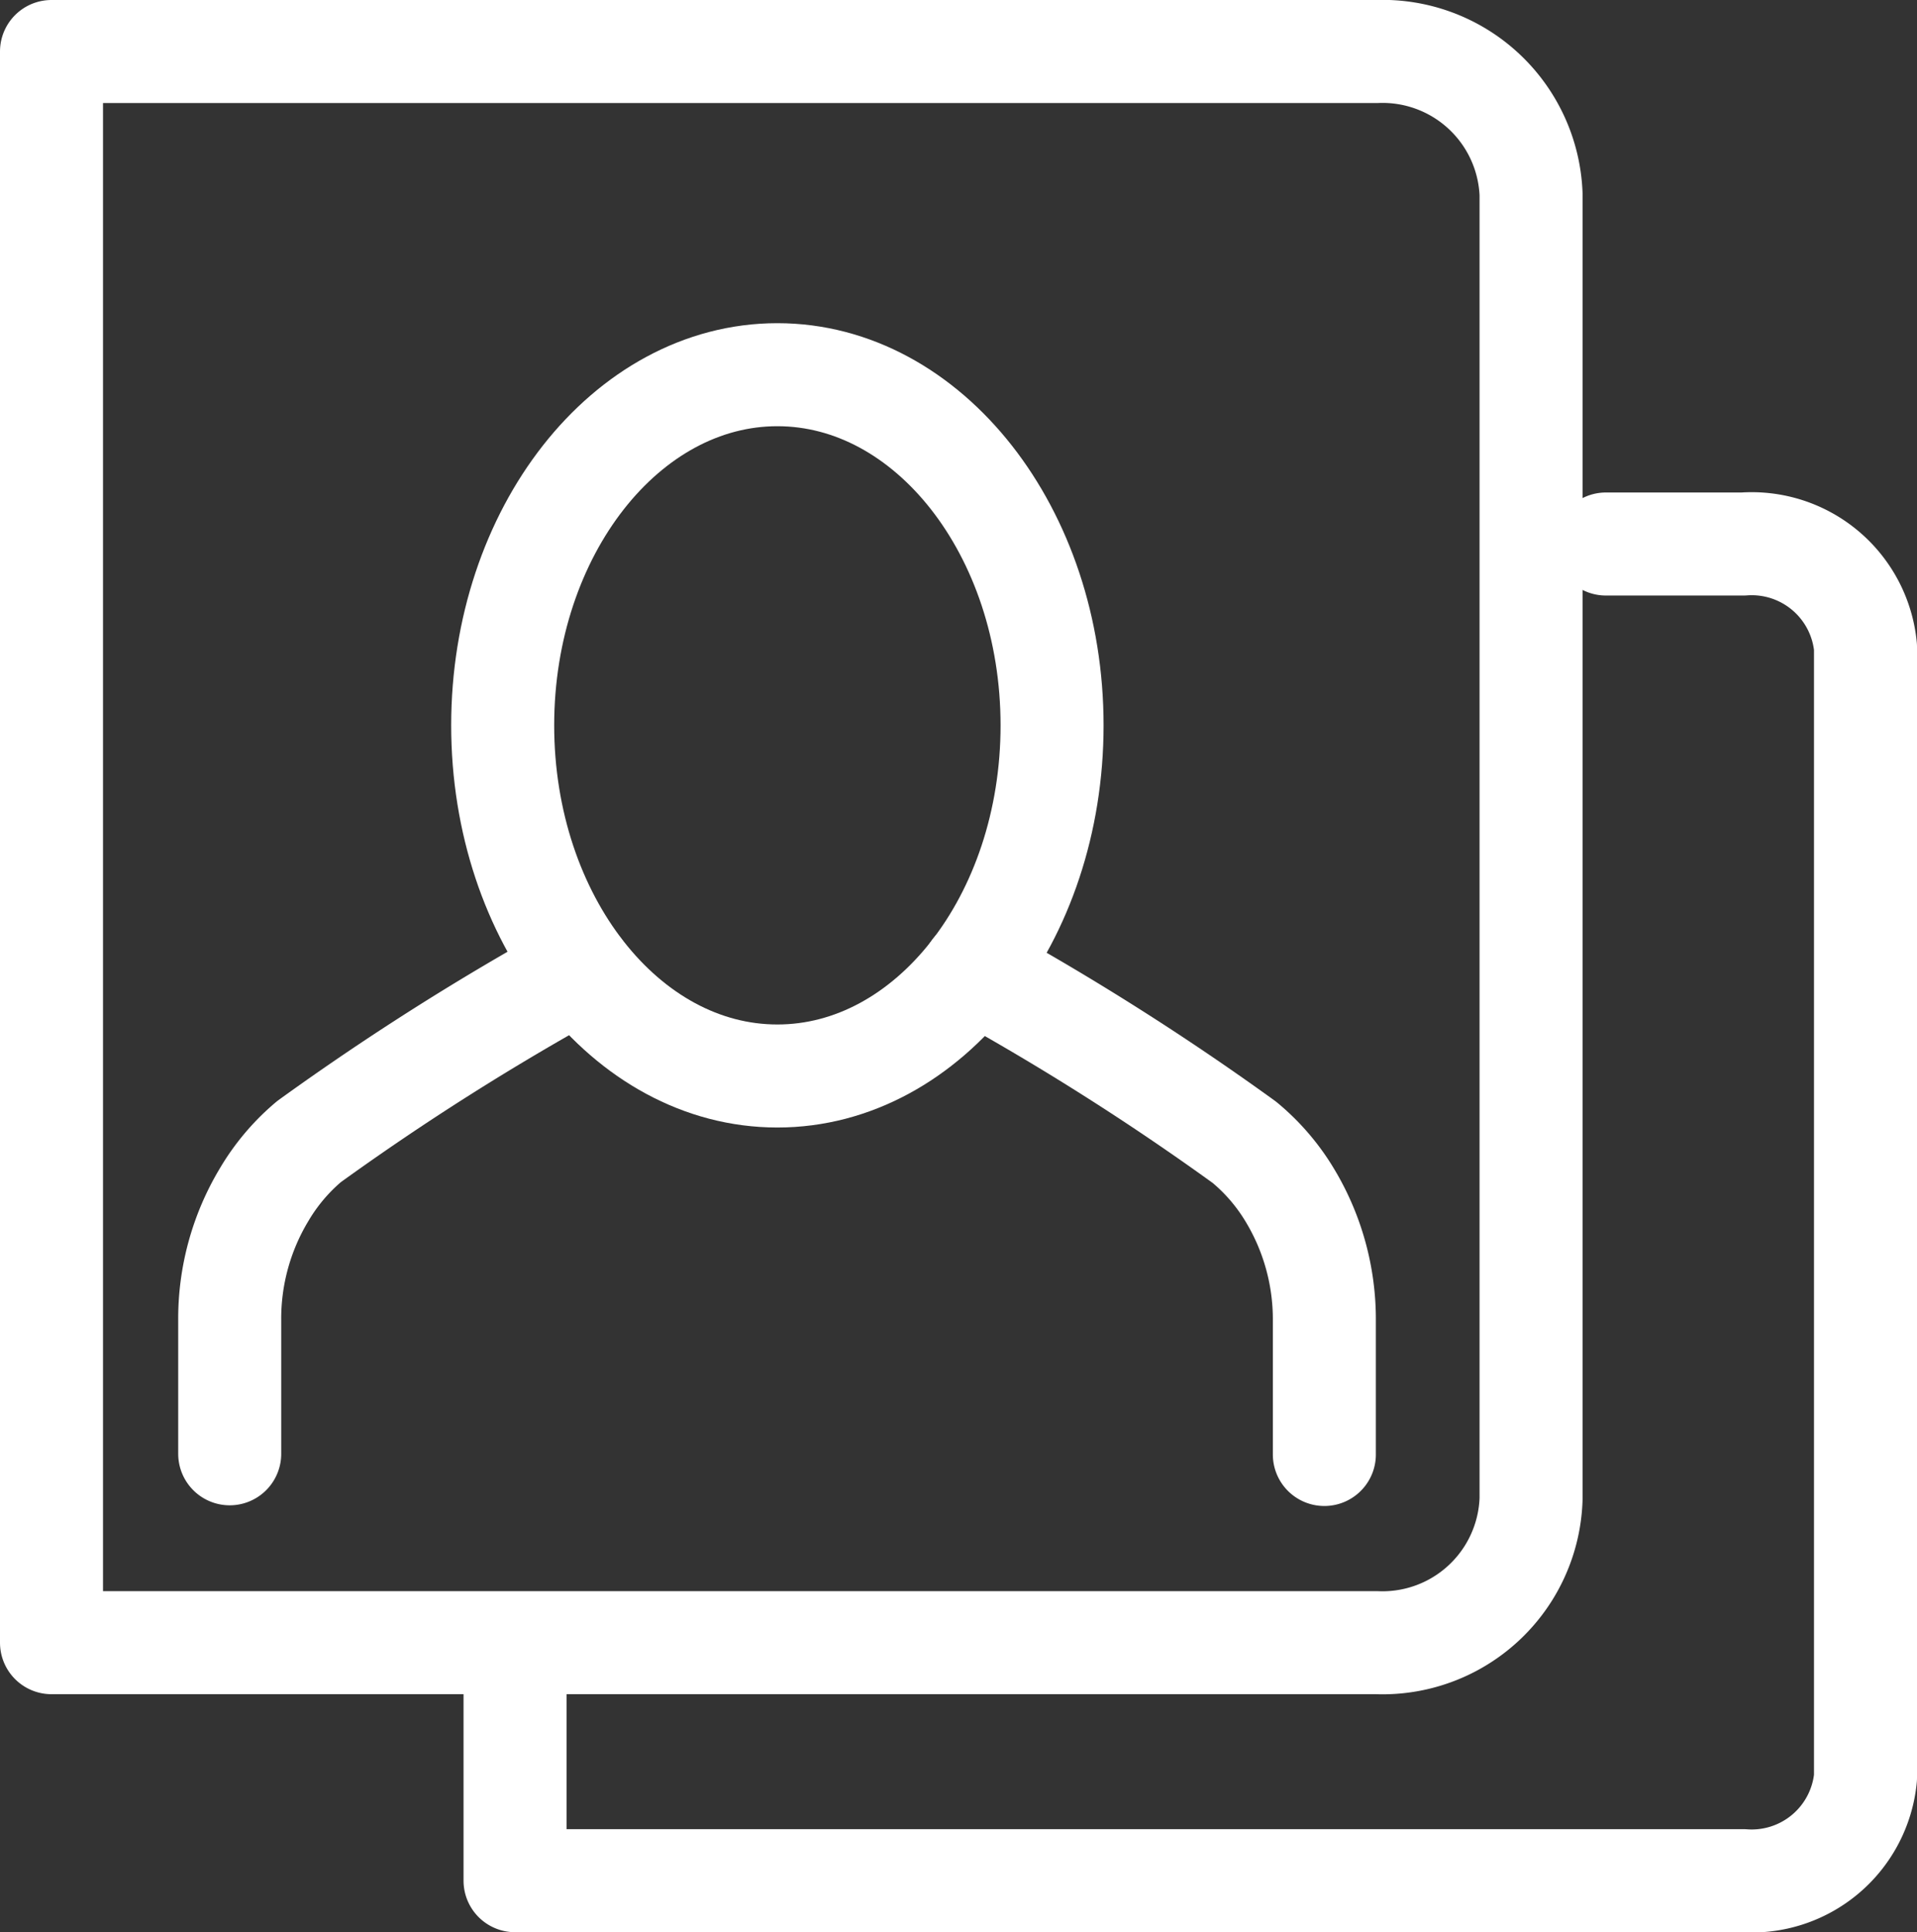
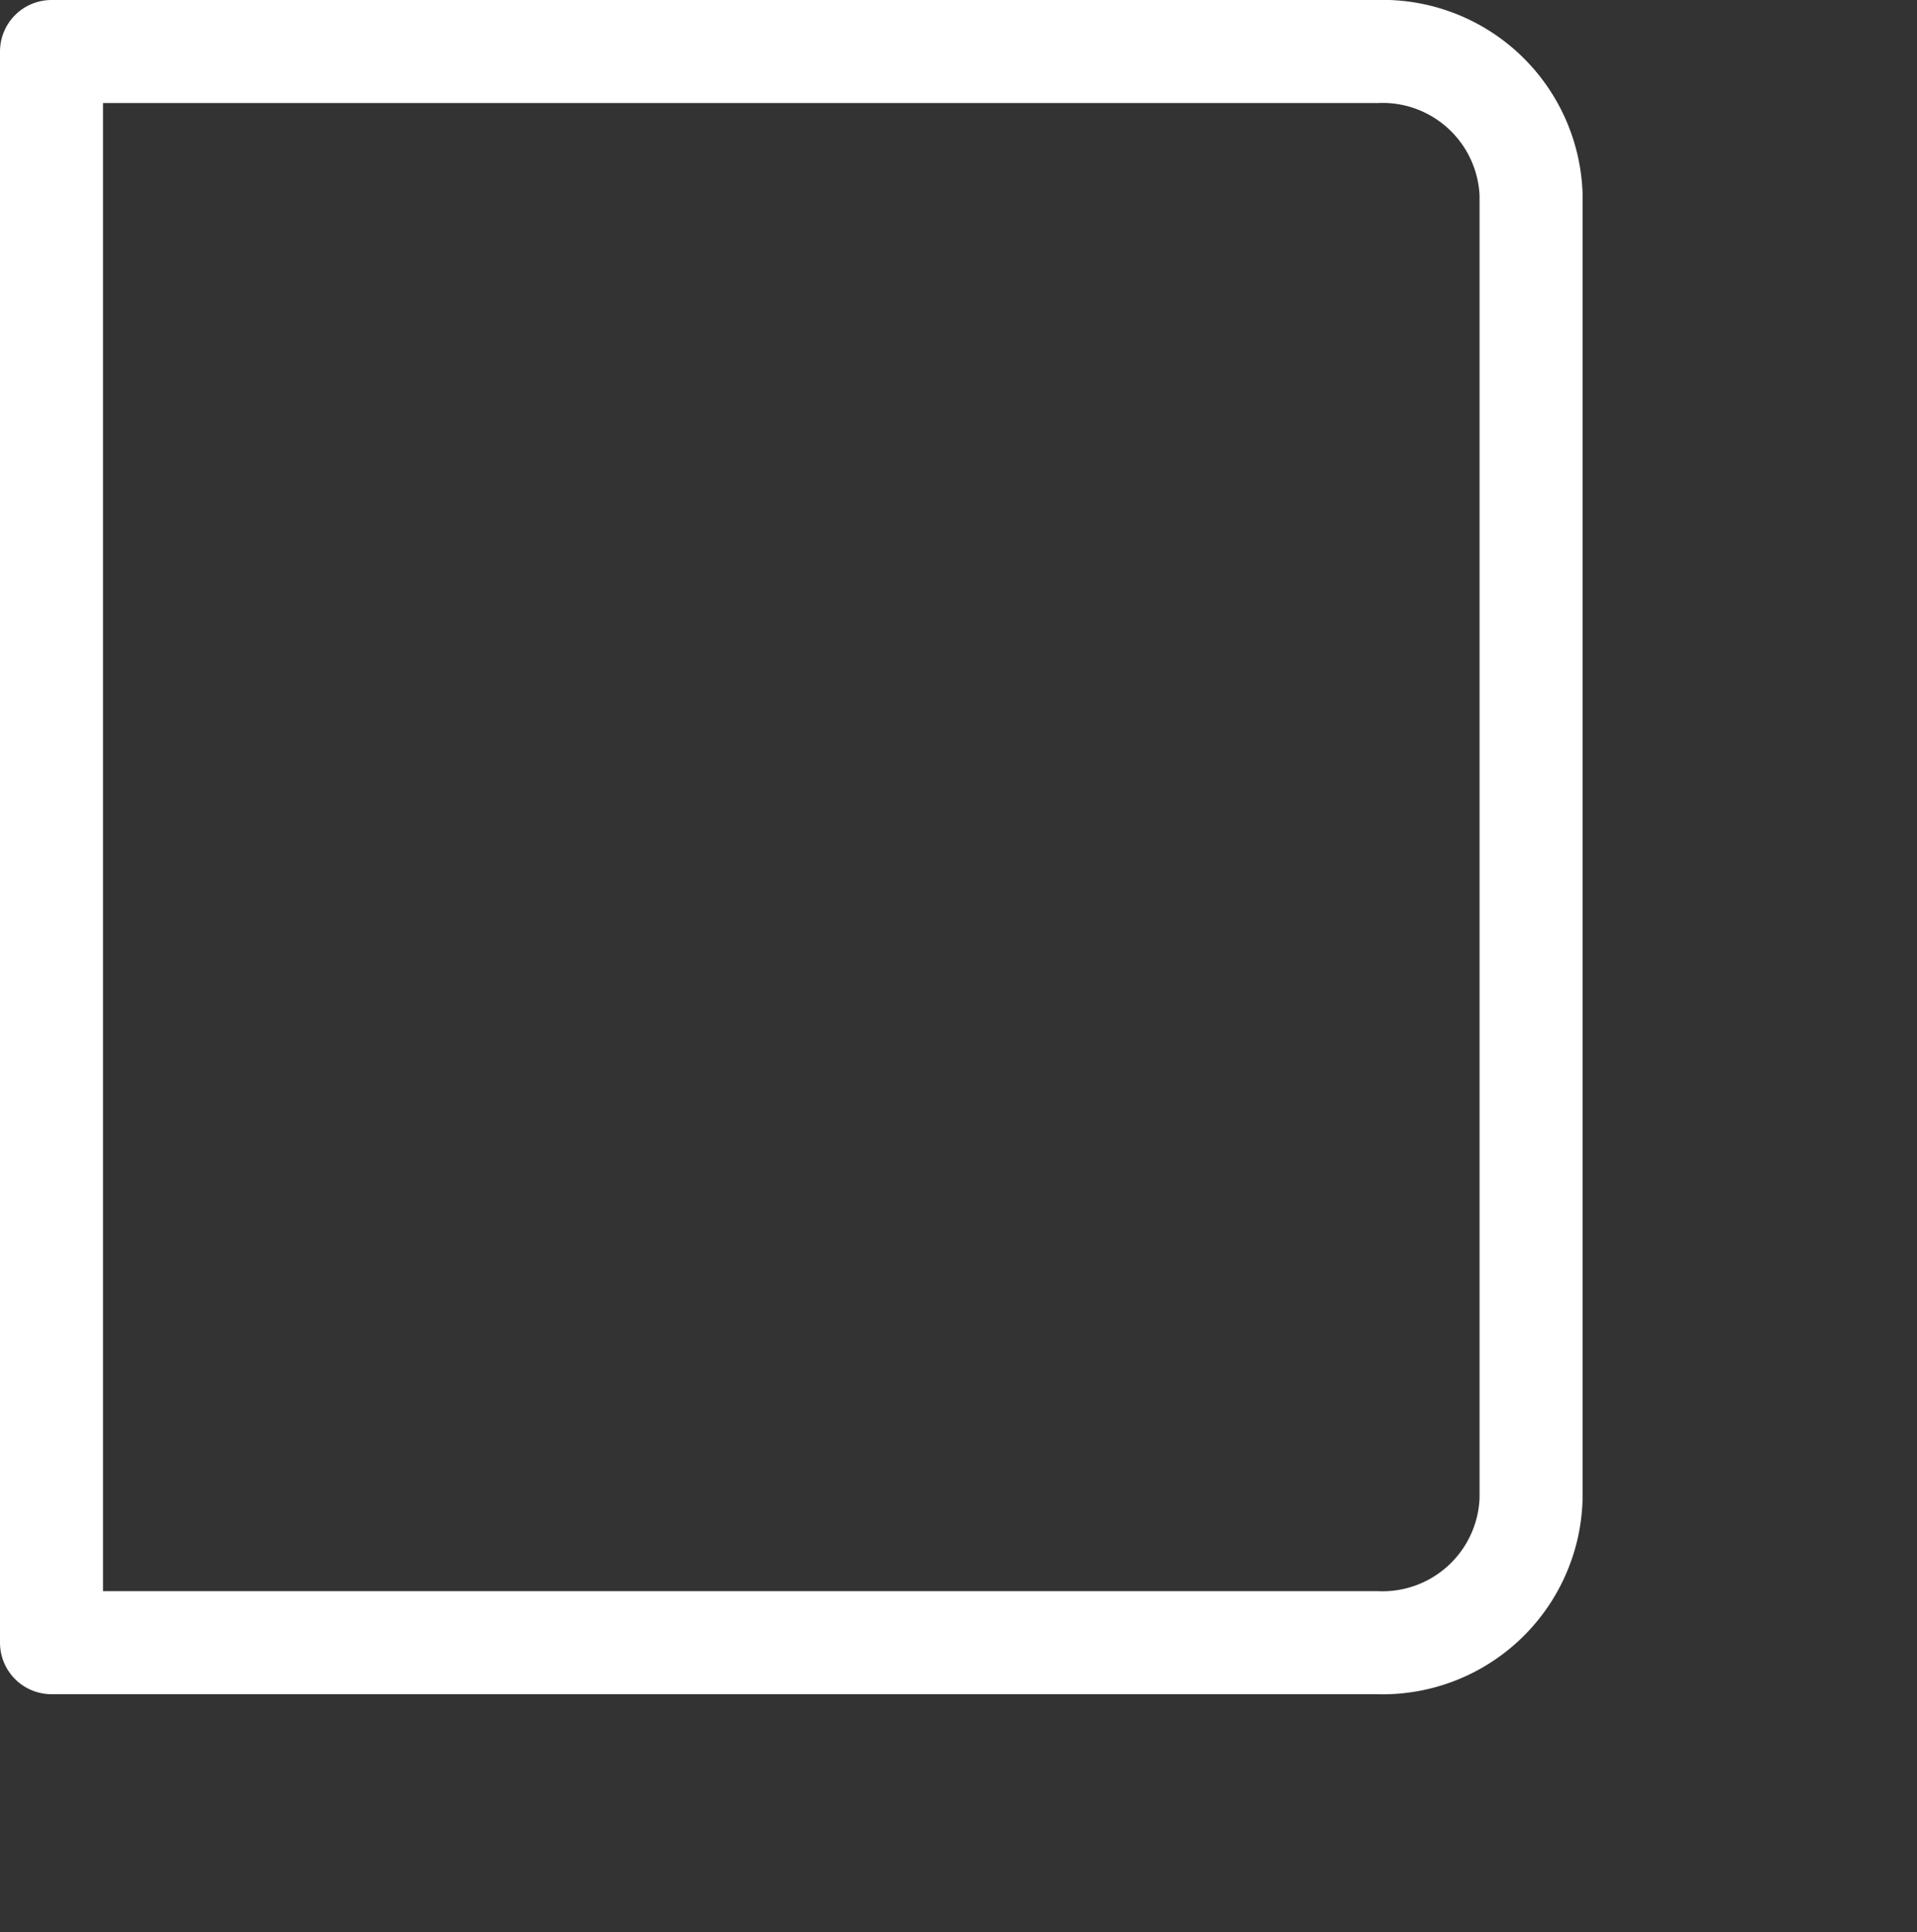
<svg xmlns="http://www.w3.org/2000/svg" viewBox="0 0 55.83 56.26">
  <rect x="0" y="0" width="55.83" height="56.26" fill="#333333" stroke="none" />
  <defs>
    <style>.cls-1{fill:none;stroke:#fff;stroke-linecap:round;stroke-linejoin:round;stroke-width:3px;}</style>
  </defs>
  <g id="Livello_2" data-name="Livello 2">
    <g id="Livello_1-2" data-name="Livello 1">
      <g id="FOTOTESSERE">
        <path class="cls-1" d="M40.09,47.83H1.5V1.5H40.09a4.33,4.33,0,0,1,4.5,4.15v38A4.33,4.33,0,0,1,40.09,47.83Z" />
-         <path class="cls-1" d="M15,48.05v6.71H50.77a3.33,3.33,0,0,0,3.56-3V18.84a3.33,3.33,0,0,0-3.56-3h-4" />
-         <path class="cls-1" d="M30.64,21.12c0,5.64-3.59,10.21-8,10.21s-8-4.57-8-10.21,3.6-10.21,8-10.21S30.64,15.48,30.64,21.12Z" />
-         <path class="cls-1" d="M6.69,42.33V38.45a7,7,0,0,1,1-3.66A6,6,0,0,1,9,33.24a76.39,76.39,0,0,1,7.9-5" />
-         <path class="cls-1" d="M28.35,28.26a76.59,76.59,0,0,1,7.89,5,6,6,0,0,1,1.33,1.55,7,7,0,0,1,1,3.66v3.88" />
      </g>
    </g>
  </g>
</svg>